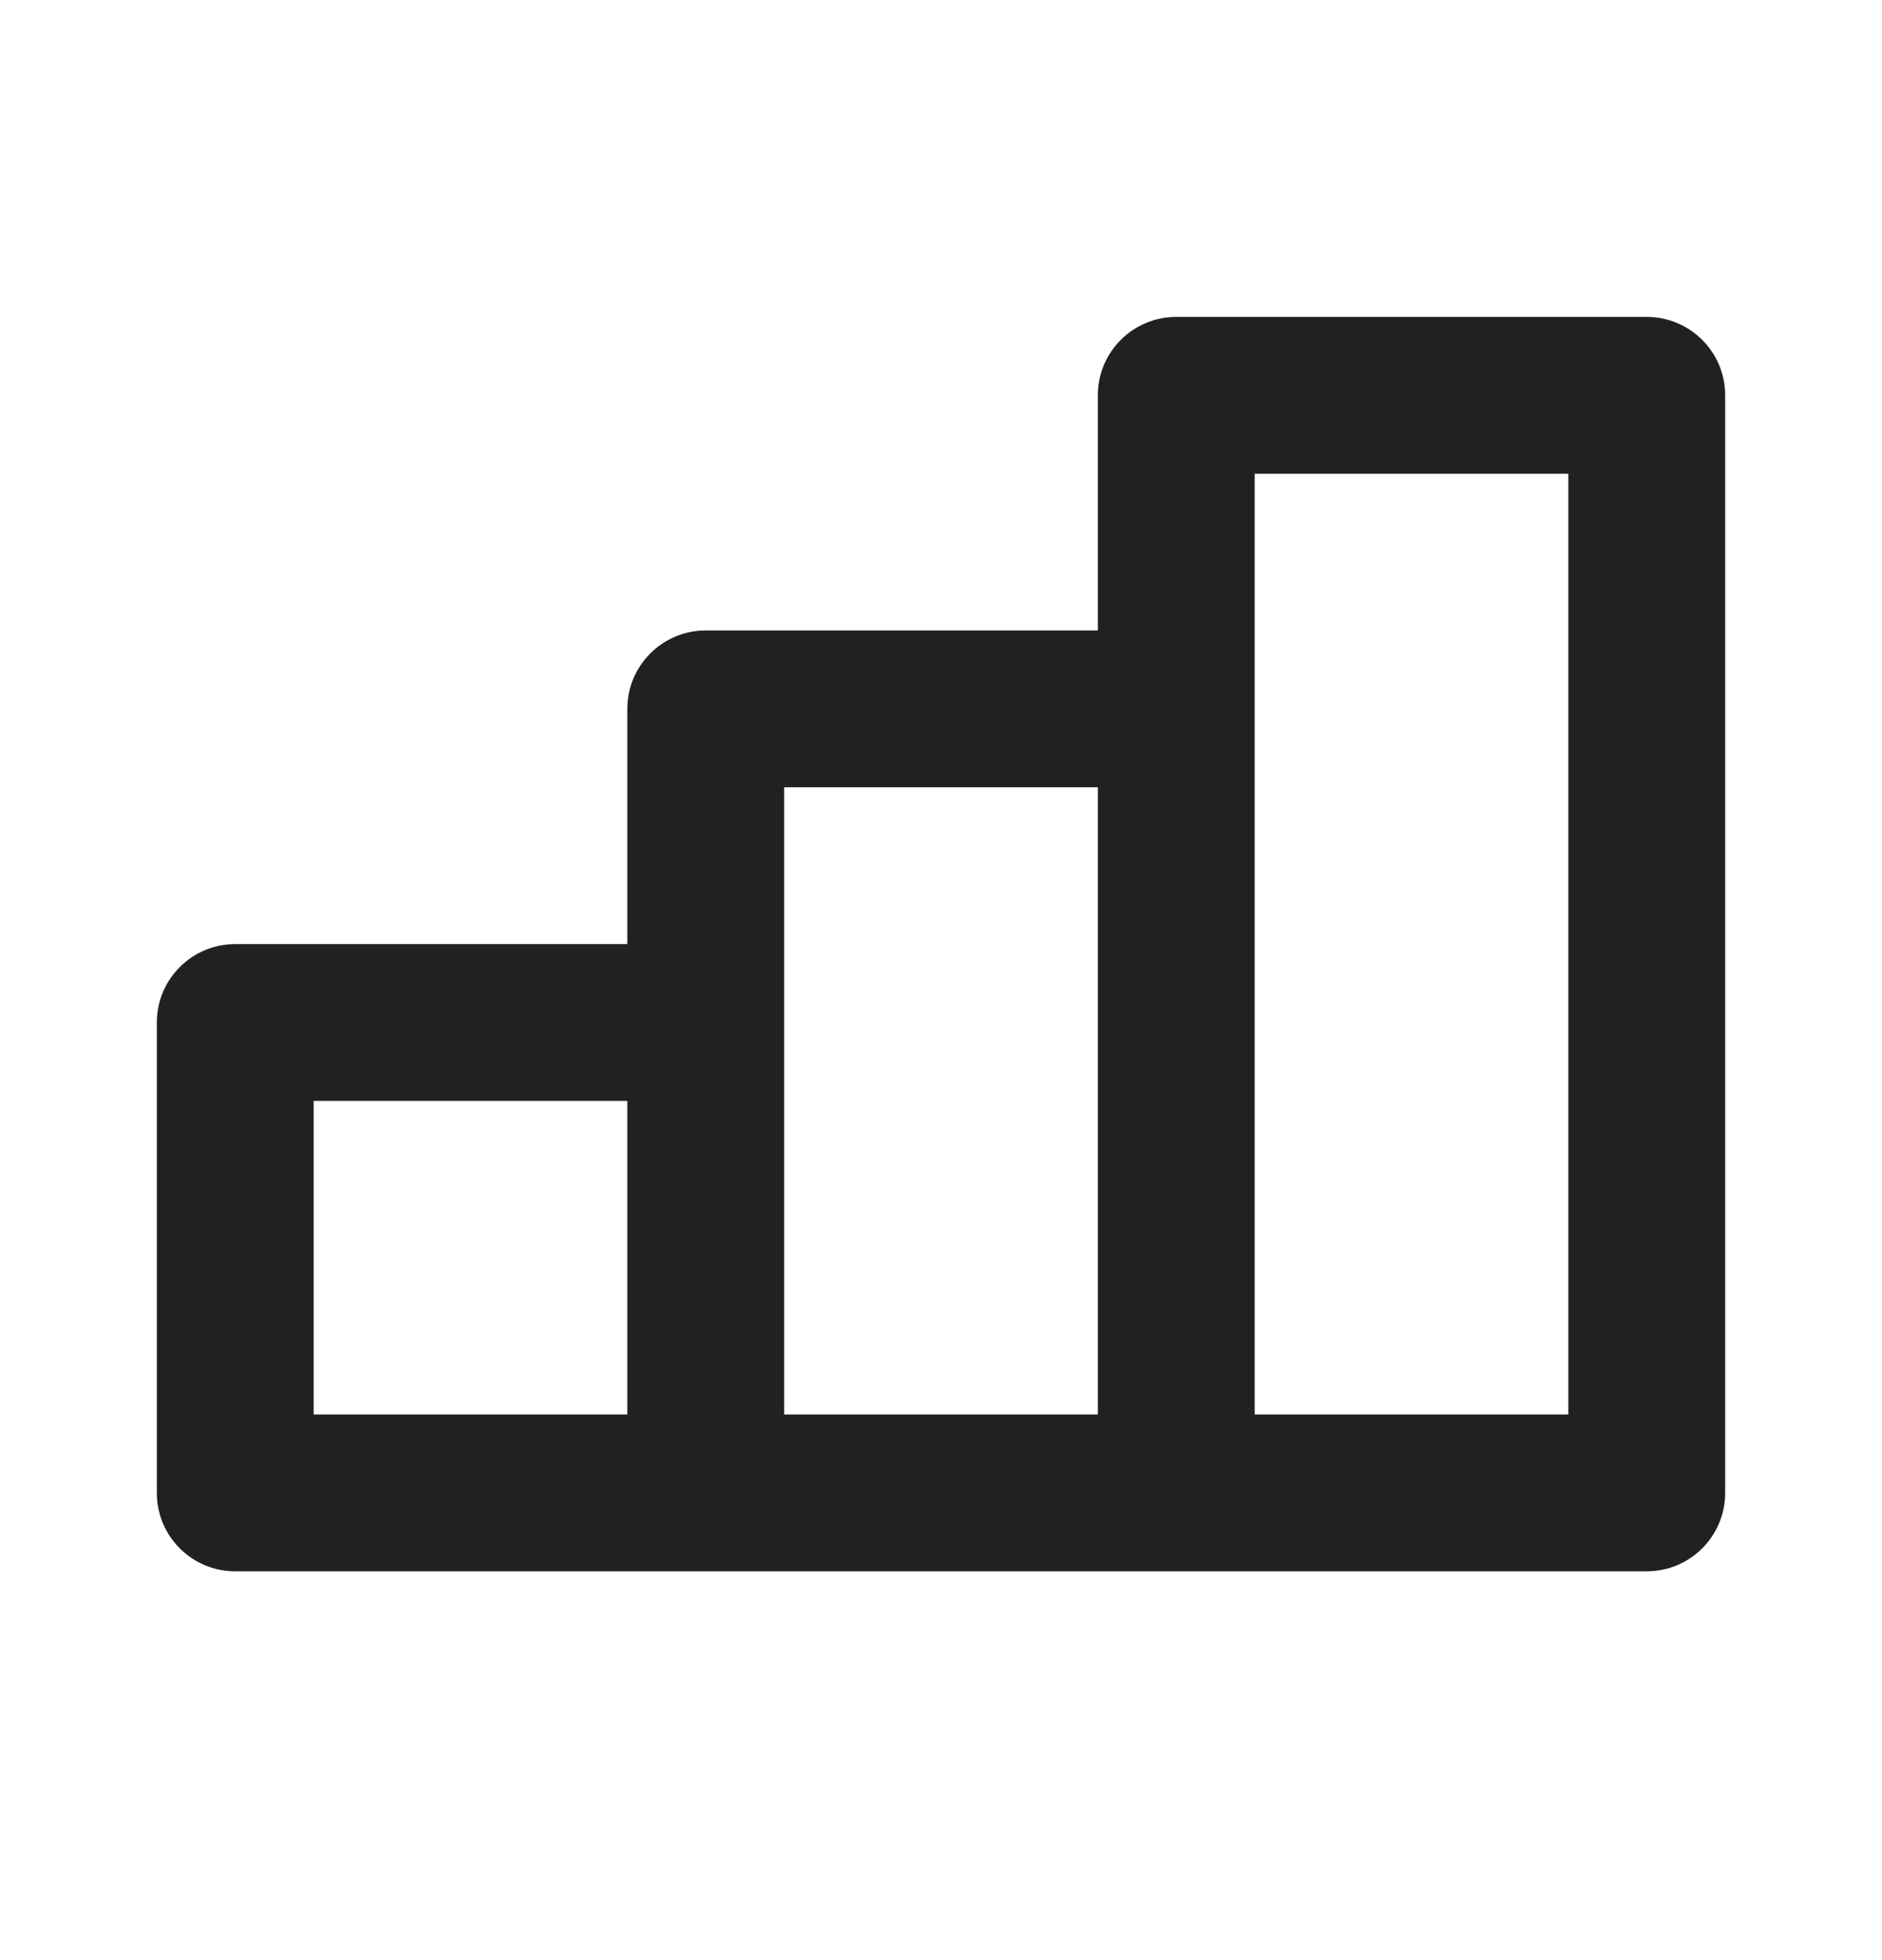
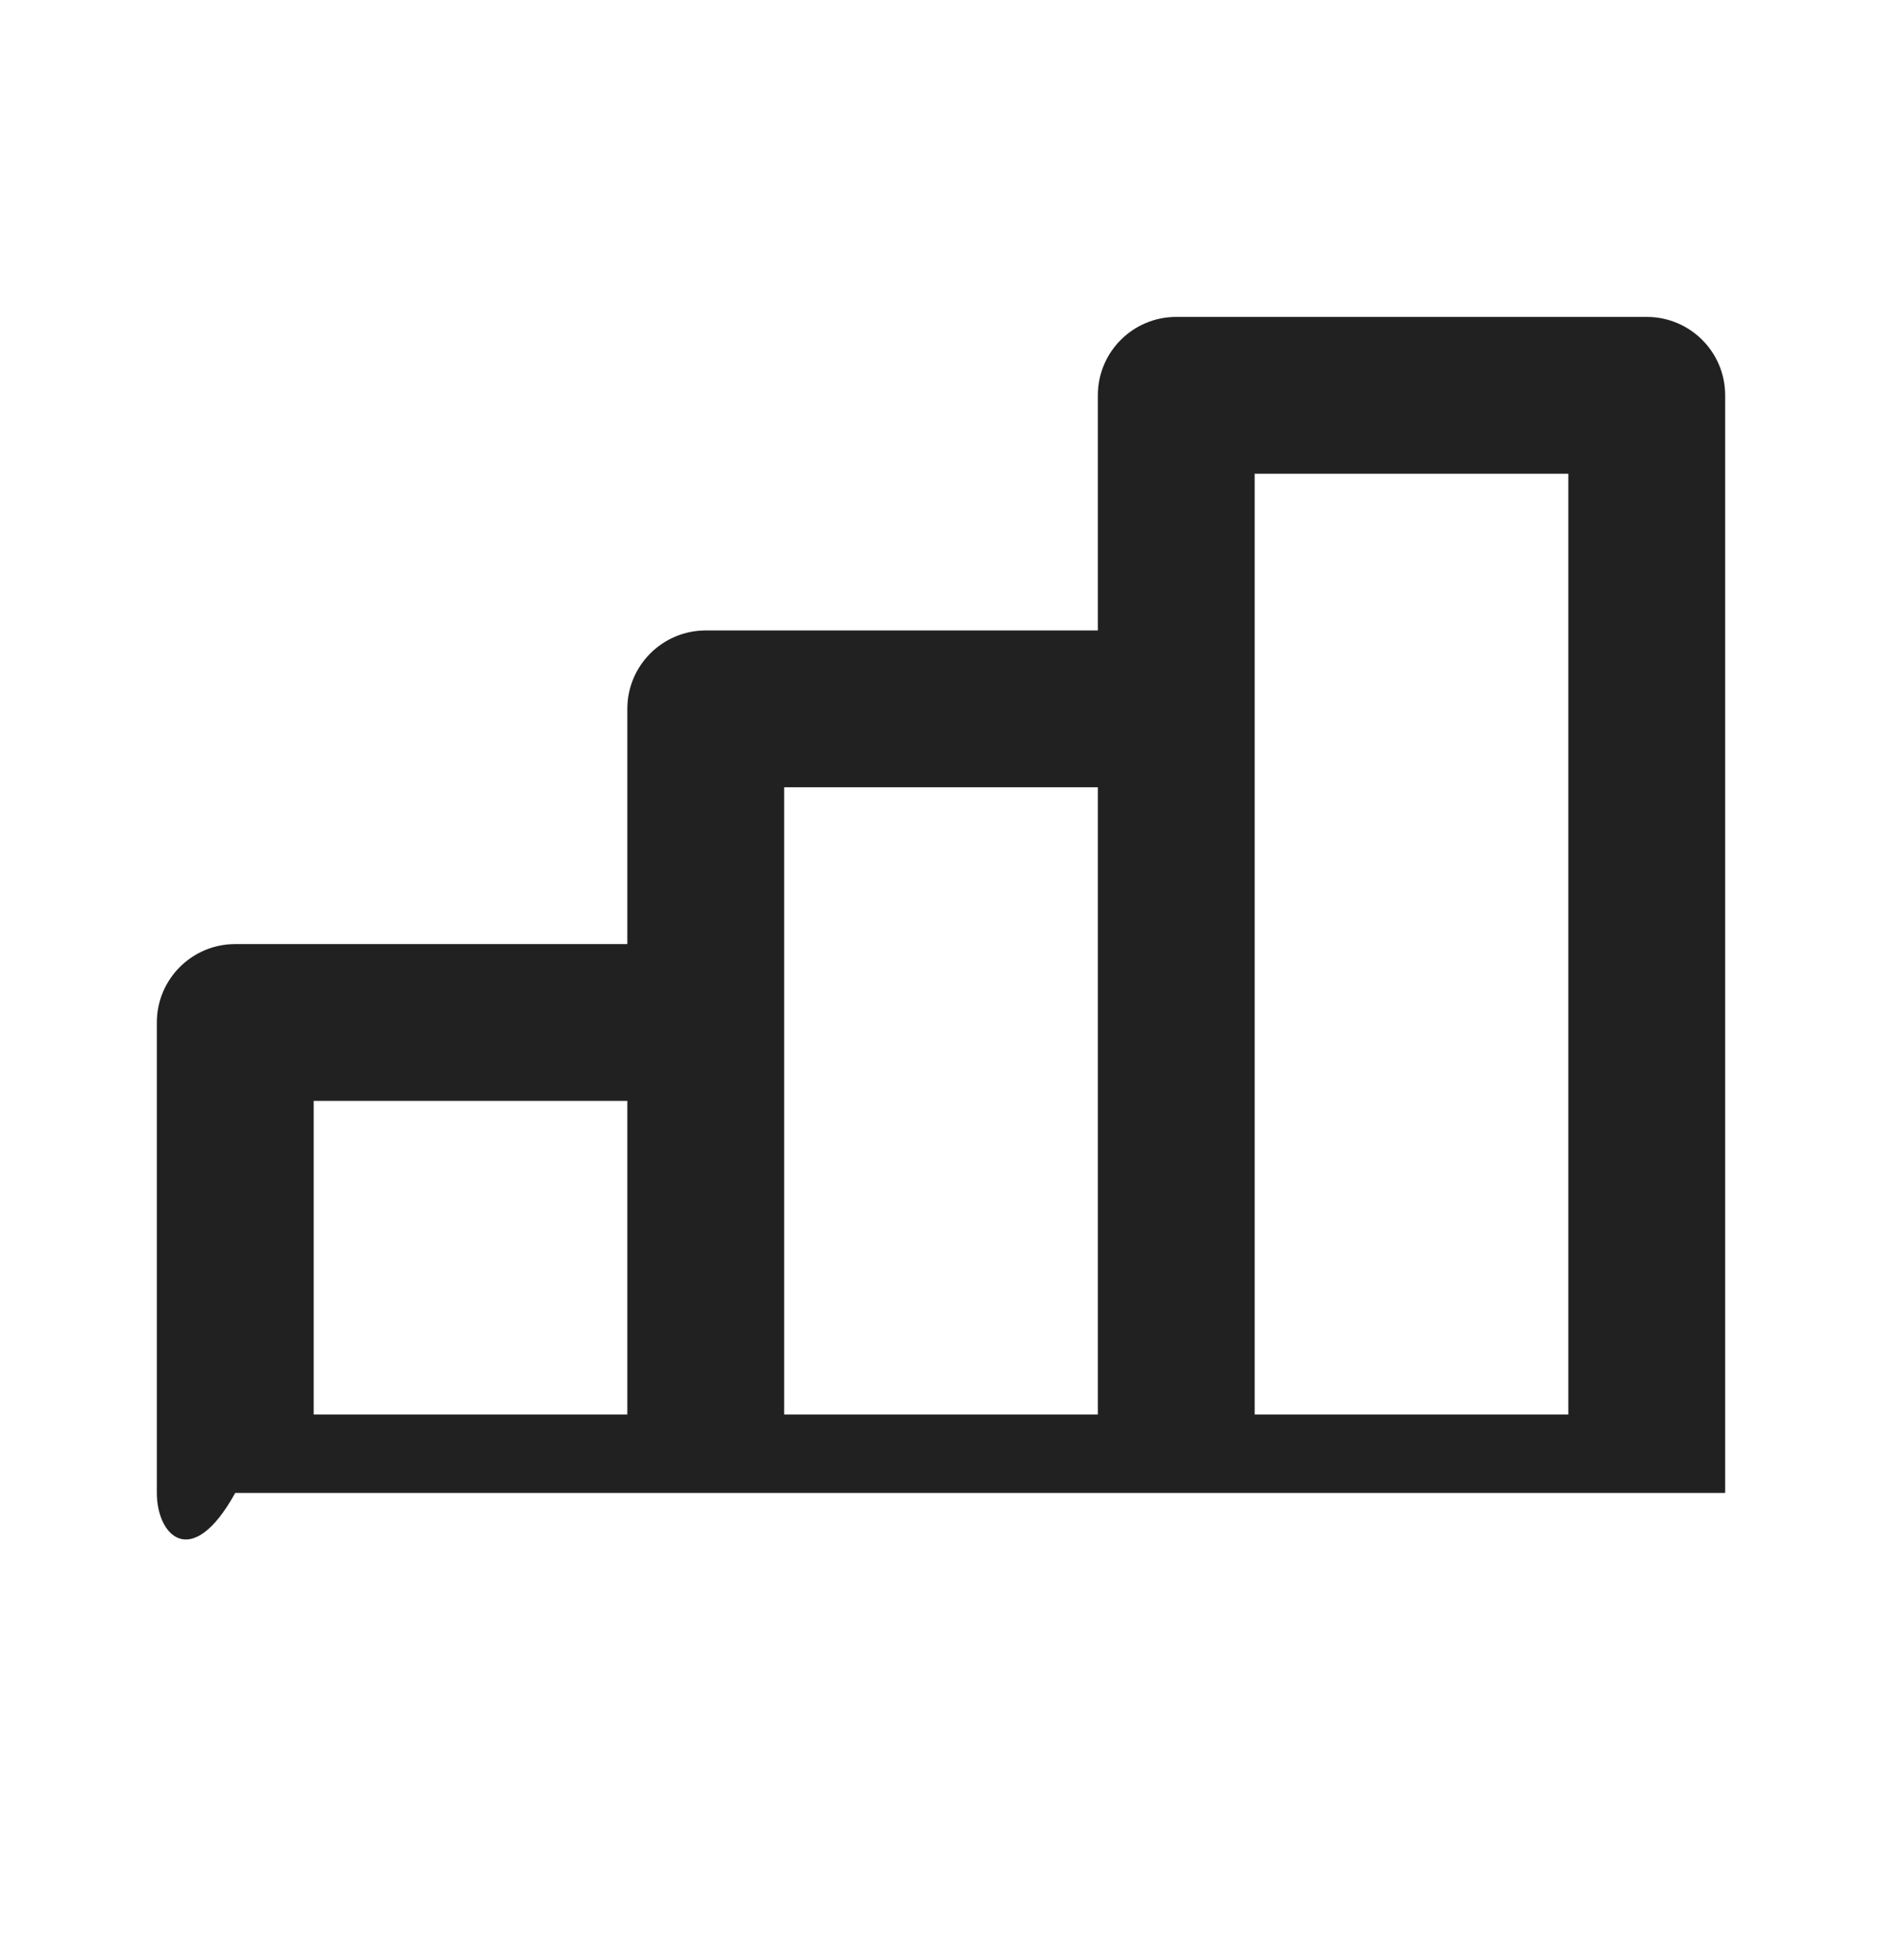
<svg xmlns="http://www.w3.org/2000/svg" width="24" height="25" viewBox="0 0 24 25" fill="none">
-   <path fill-rule="evenodd" clip-rule="evenodd" d="M14 5.042C14 4.489 14.448 4.042 15 4.042H21C21.552 4.042 22 4.489 22 5.042V19.041C22 19.594 21.552 20.041 21 20.041H3C2.448 20.041 2 19.594 2 19.041V13.041C2 12.489 2.448 12.041 3 12.041H8V9.041C8 8.489 8.448 8.041 9 8.041H14V5.042ZM10 18.041H14V10.041H10V18.041ZM8 14.041H4V18.041H8V14.041ZM20 18.041H16V6.042H20V18.041Z" fill="#212121" />
+   <path fill-rule="evenodd" clip-rule="evenodd" d="M14 5.042C14 4.489 14.448 4.042 15 4.042H21C21.552 4.042 22 4.489 22 5.042V19.041H3C2.448 20.041 2 19.594 2 19.041V13.041C2 12.489 2.448 12.041 3 12.041H8V9.041C8 8.489 8.448 8.041 9 8.041H14V5.042ZM10 18.041H14V10.041H10V18.041ZM8 14.041H4V18.041H8V14.041ZM20 18.041H16V6.042H20V18.041Z" fill="#212121" />
</svg>